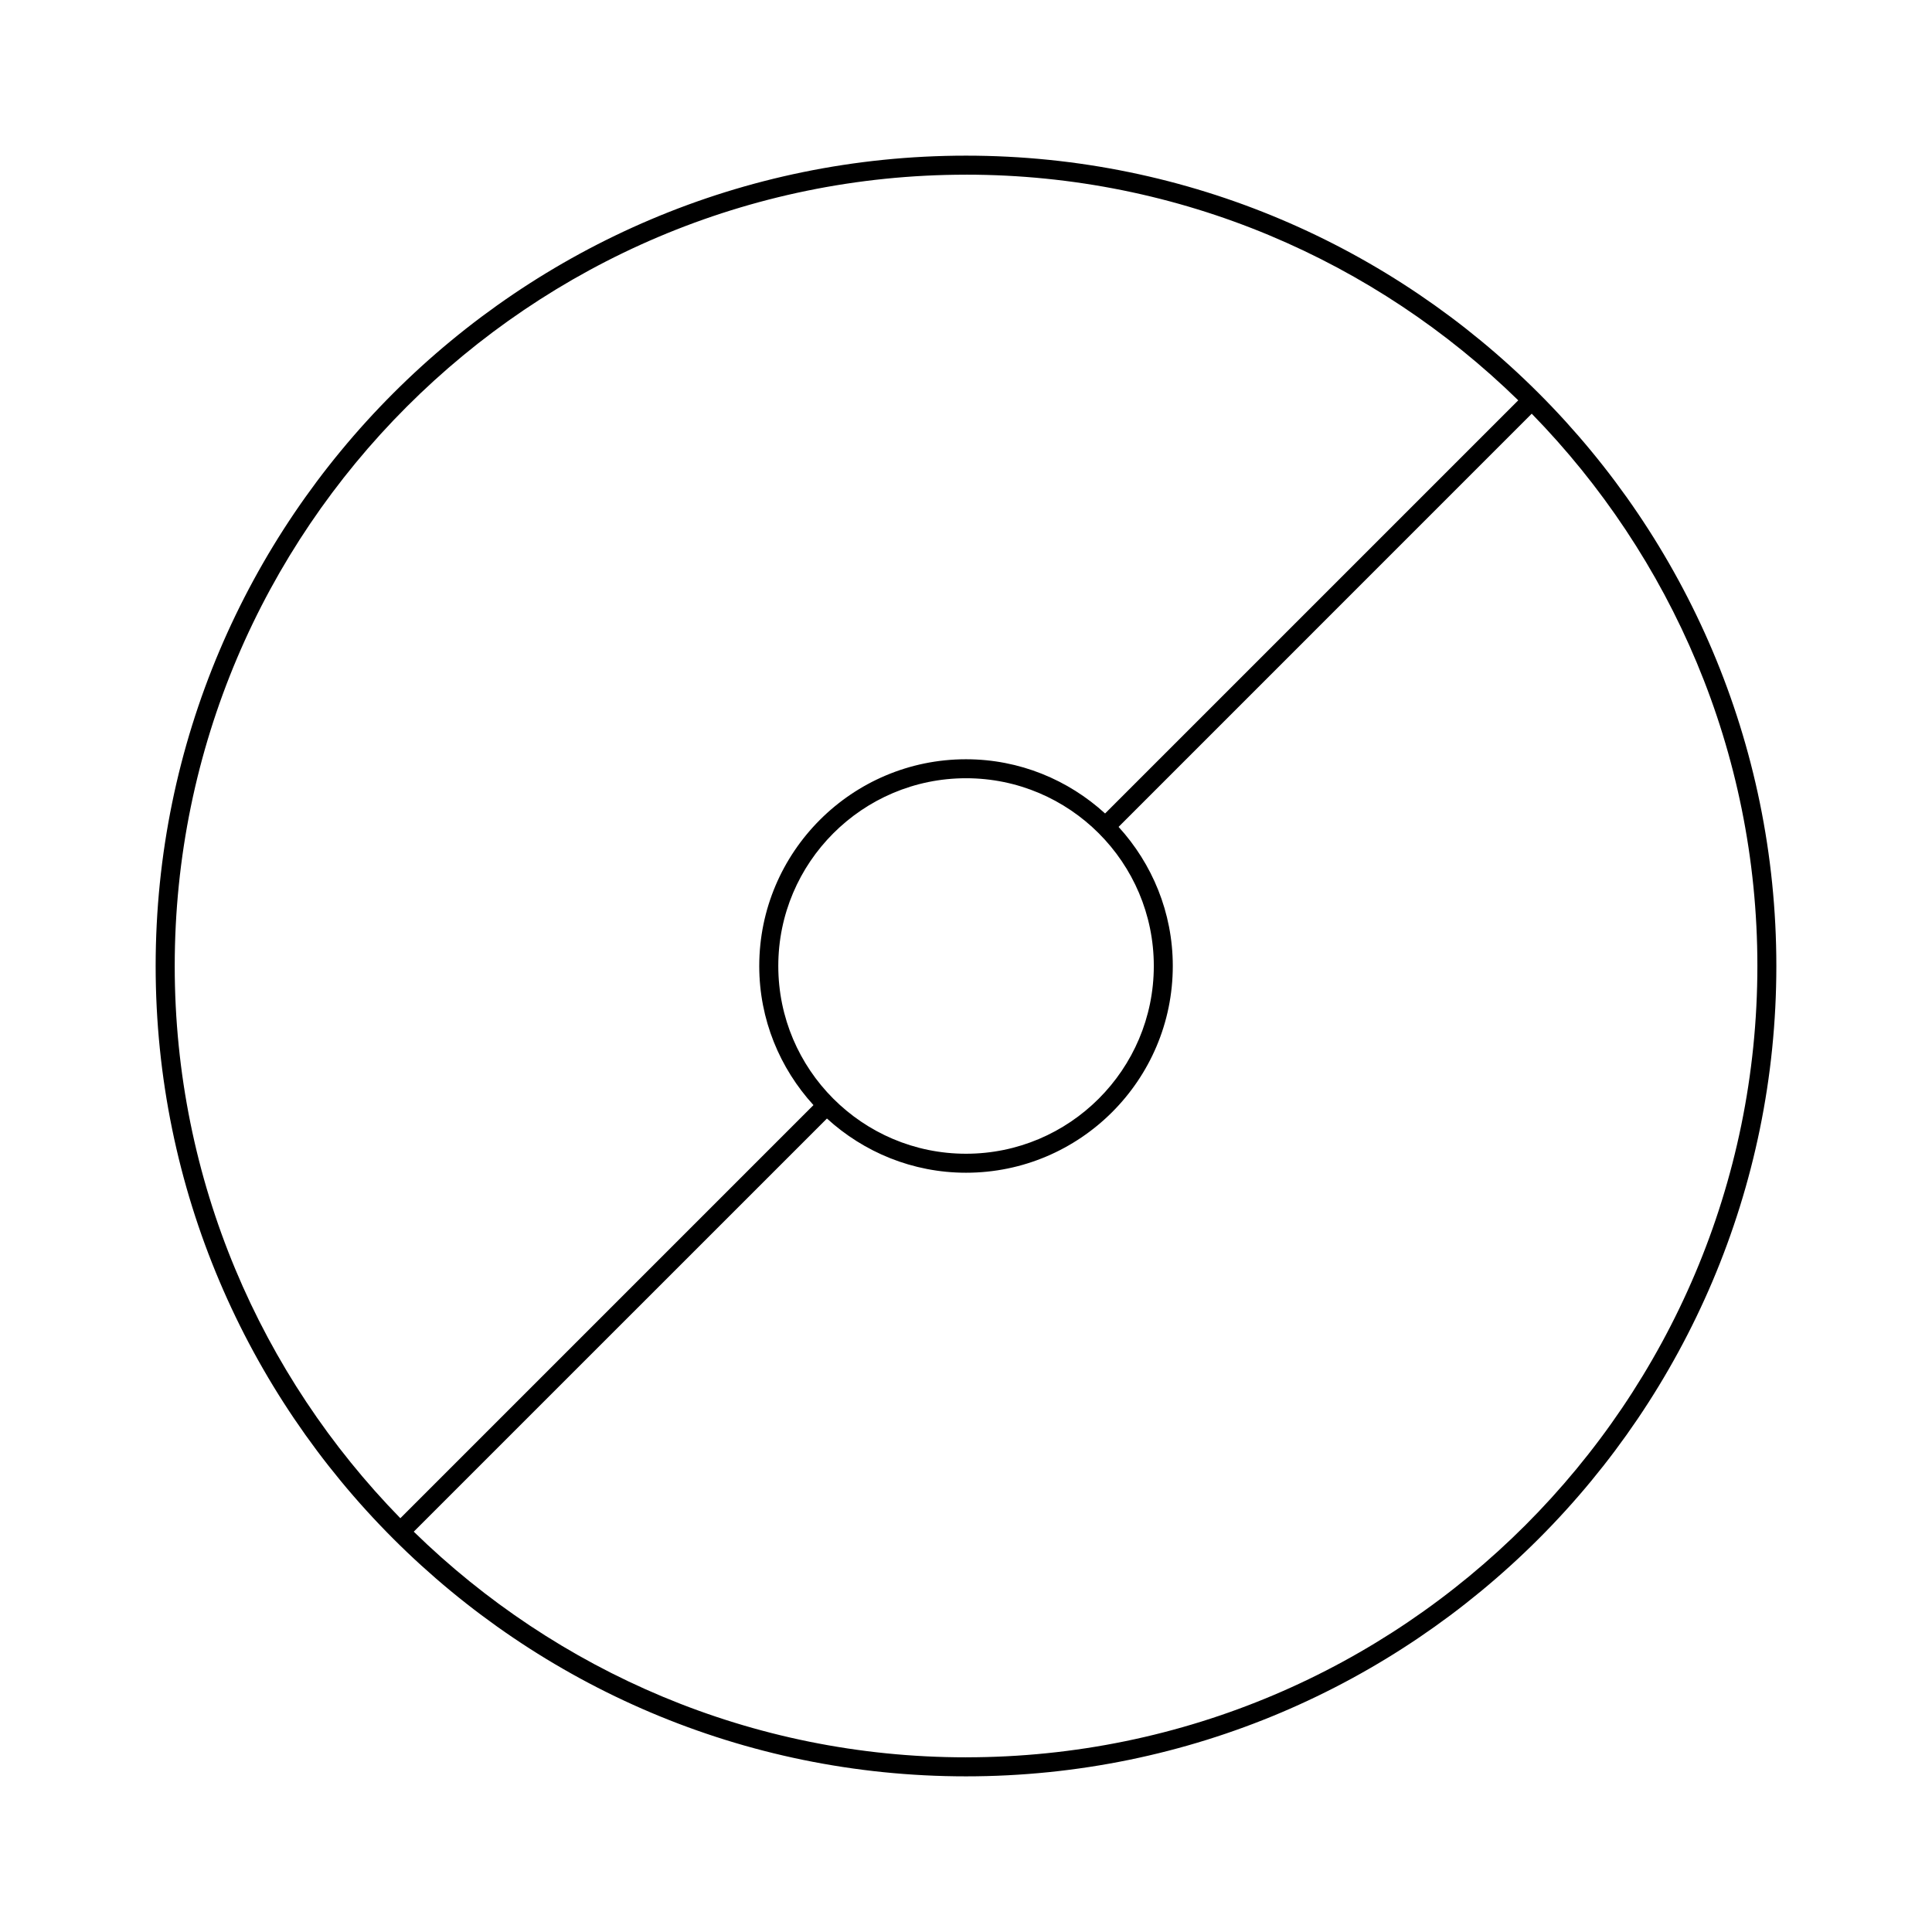
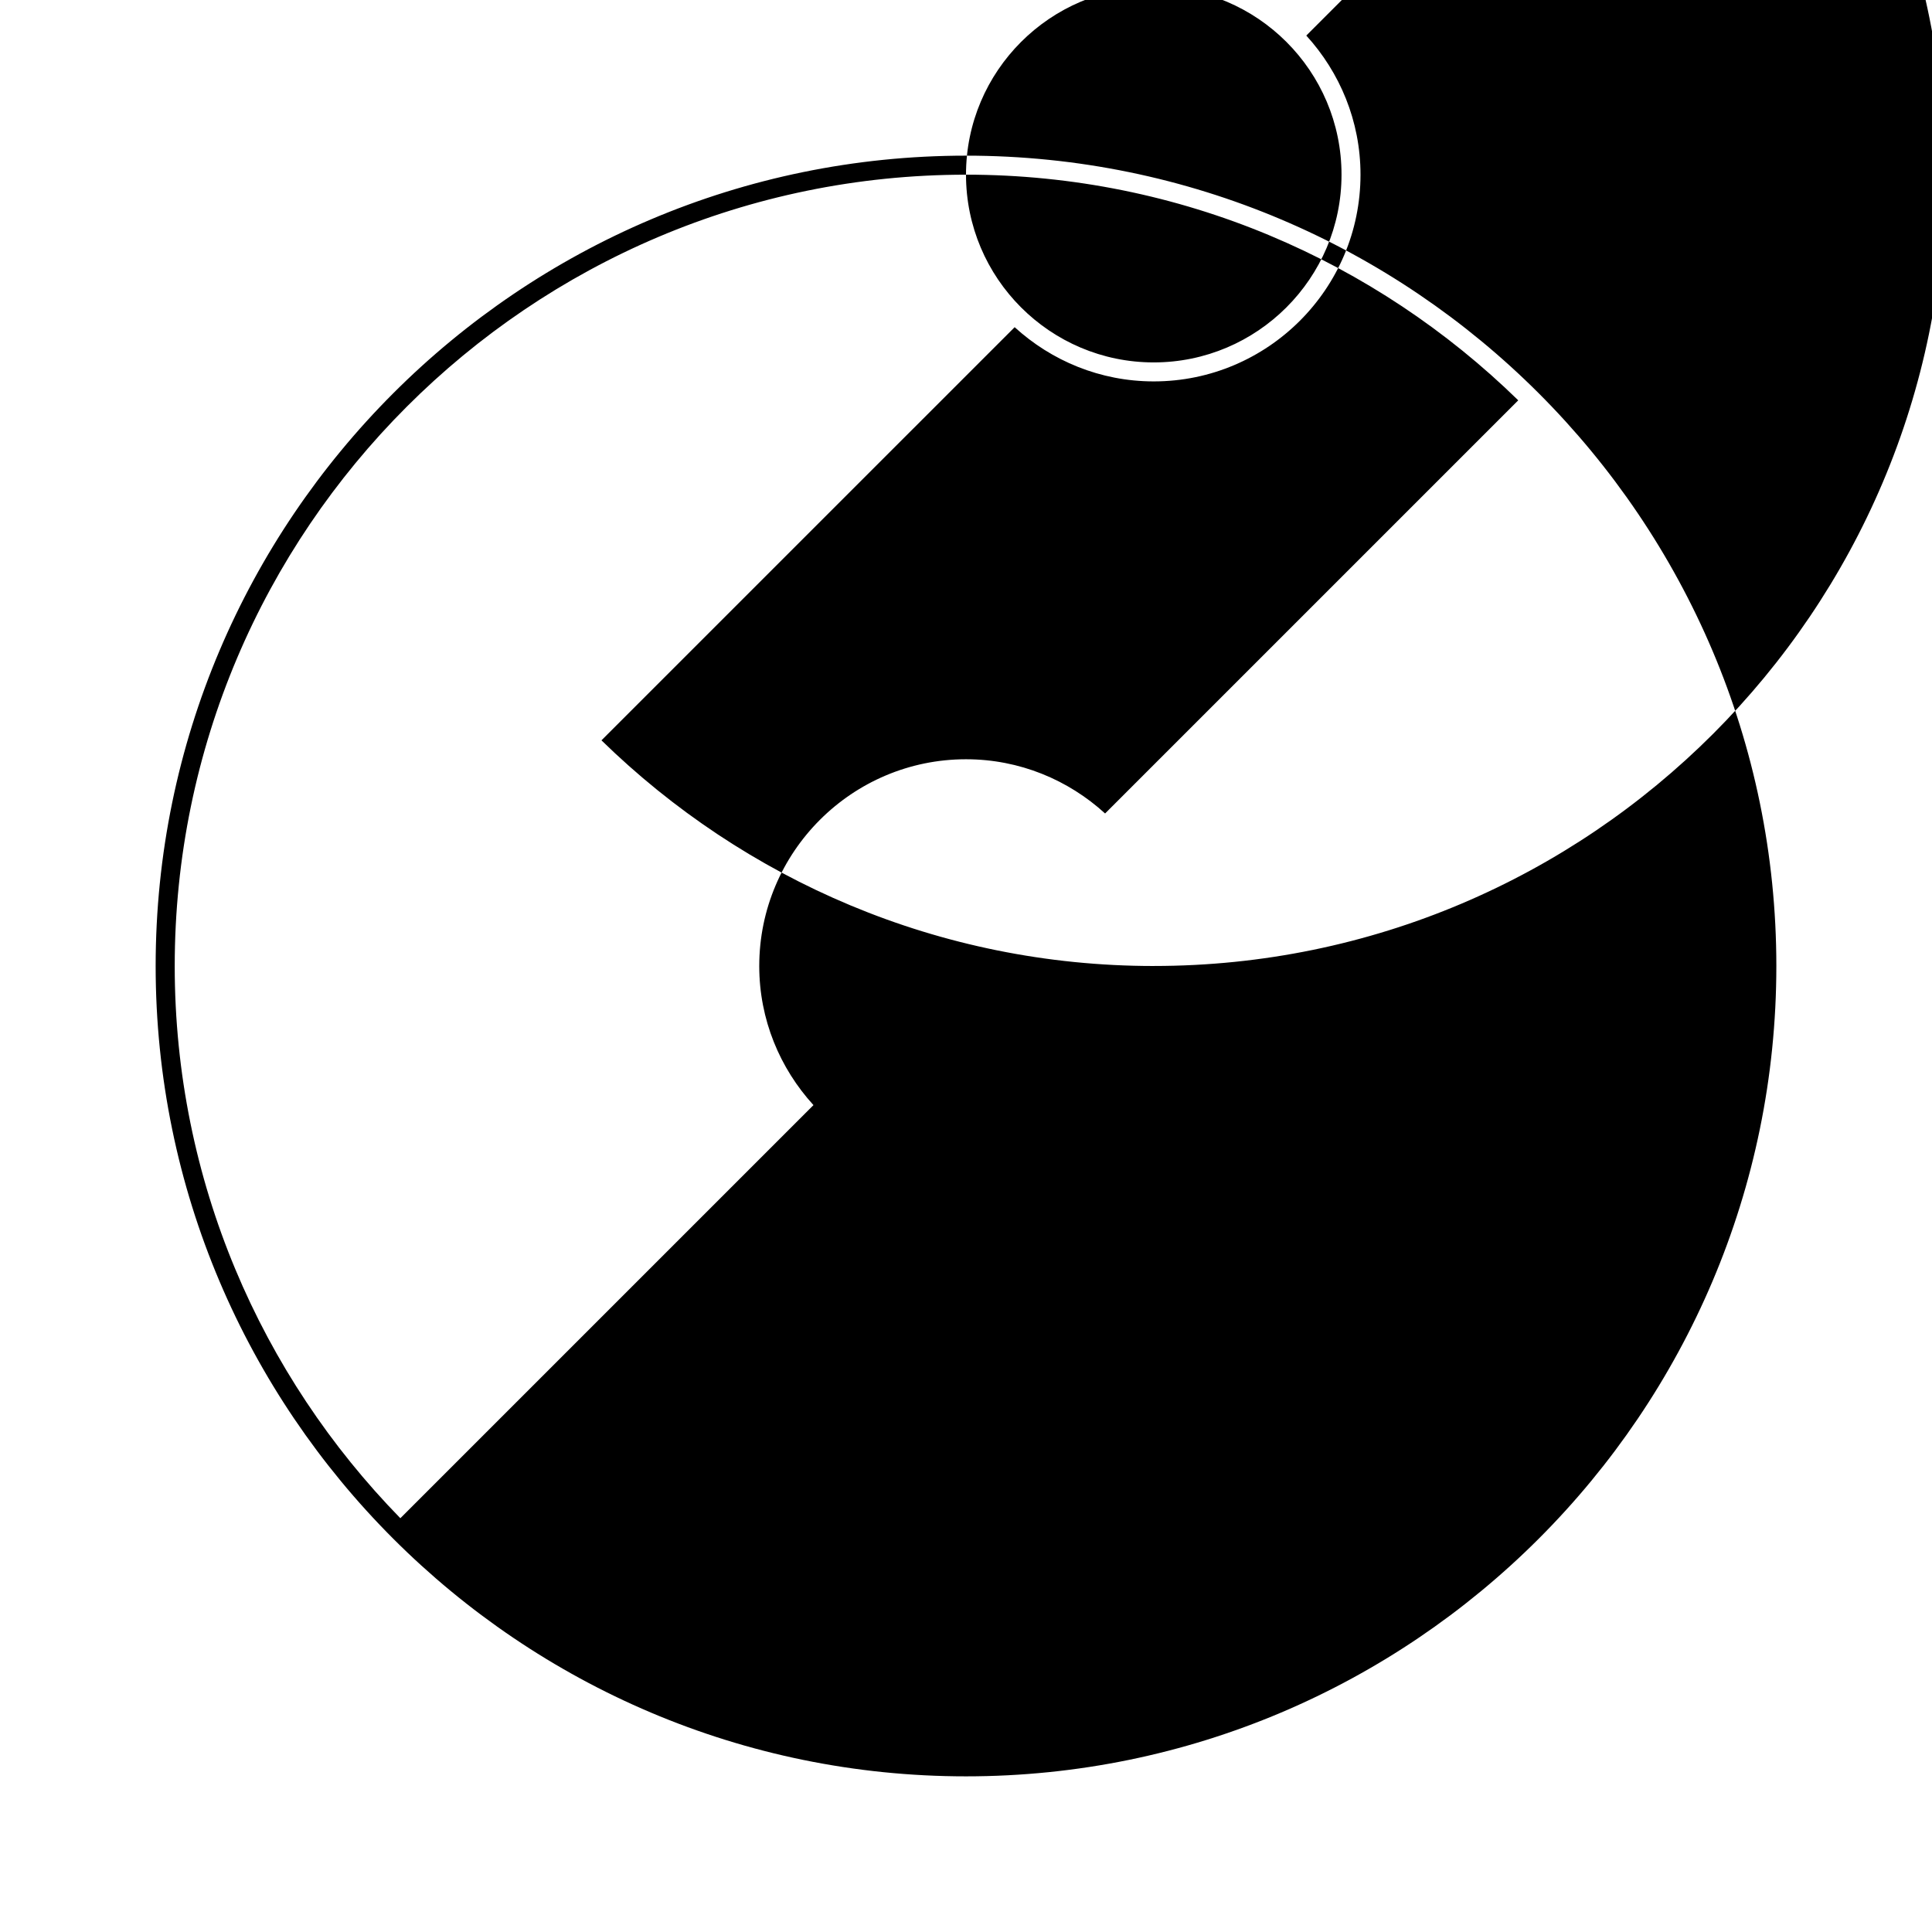
<svg xmlns="http://www.w3.org/2000/svg" fill="#000000" width="800px" height="800px" version="1.1" viewBox="144 144 512 512">
-   <path d="m400 185.25c-118.42 0-214.75 96.328-214.75 214.75 0 118.41 96.328 214.75 214.75 214.75 118.41 0 214.75-96.34 214.75-214.75 0-118.42-96.34-214.75-214.75-214.75zm0 5.039c56.91 0 108.53 22.863 146.35 59.801l-109.49 109.49c-9.754-8.898-22.66-14.367-36.859-14.367-30.207 0-54.793 24.574-54.793 54.793 0 14.199 5.473 27.105 14.367 36.859l-109.48 109.48c-36.93-37.816-59.793-89.434-59.793-146.34 0-115.64 94.07-209.71 209.71-209.71zm-49.746 209.71c0-27.438 22.32-49.758 49.758-49.758s49.758 22.32 49.758 49.758c-0.004 27.438-22.332 49.754-49.77 49.754s-49.746-22.316-49.746-49.754zm49.746 209.71c-56.91 0-108.53-22.871-146.35-59.801l109.5-109.49c9.742 8.887 22.66 14.367 36.859 14.367 30.207 0 54.793-24.574 54.793-54.793 0-14.199-5.481-27.113-14.367-36.859l109.49-109.5c36.93 37.816 59.801 89.438 59.801 146.35-0.008 115.64-94.09 209.72-209.72 209.72z" />
+   <path d="m400 185.25c-118.42 0-214.75 96.328-214.75 214.75 0 118.41 96.328 214.75 214.75 214.75 118.41 0 214.75-96.34 214.75-214.75 0-118.42-96.34-214.75-214.75-214.75zm0 5.039c56.91 0 108.53 22.863 146.35 59.801l-109.49 109.49c-9.754-8.898-22.66-14.367-36.859-14.367-30.207 0-54.793 24.574-54.793 54.793 0 14.199 5.473 27.105 14.367 36.859l-109.48 109.48c-36.93-37.816-59.793-89.434-59.793-146.34 0-115.64 94.07-209.71 209.71-209.71zc0-27.438 22.32-49.758 49.758-49.758s49.758 22.32 49.758 49.758c-0.004 27.438-22.332 49.754-49.77 49.754s-49.746-22.316-49.746-49.754zm49.746 209.71c-56.91 0-108.53-22.871-146.35-59.801l109.5-109.49c9.742 8.887 22.66 14.367 36.859 14.367 30.207 0 54.793-24.574 54.793-54.793 0-14.199-5.481-27.113-14.367-36.859l109.49-109.5c36.93 37.816 59.801 89.438 59.801 146.35-0.008 115.64-94.09 209.72-209.72 209.72z" />
</svg>